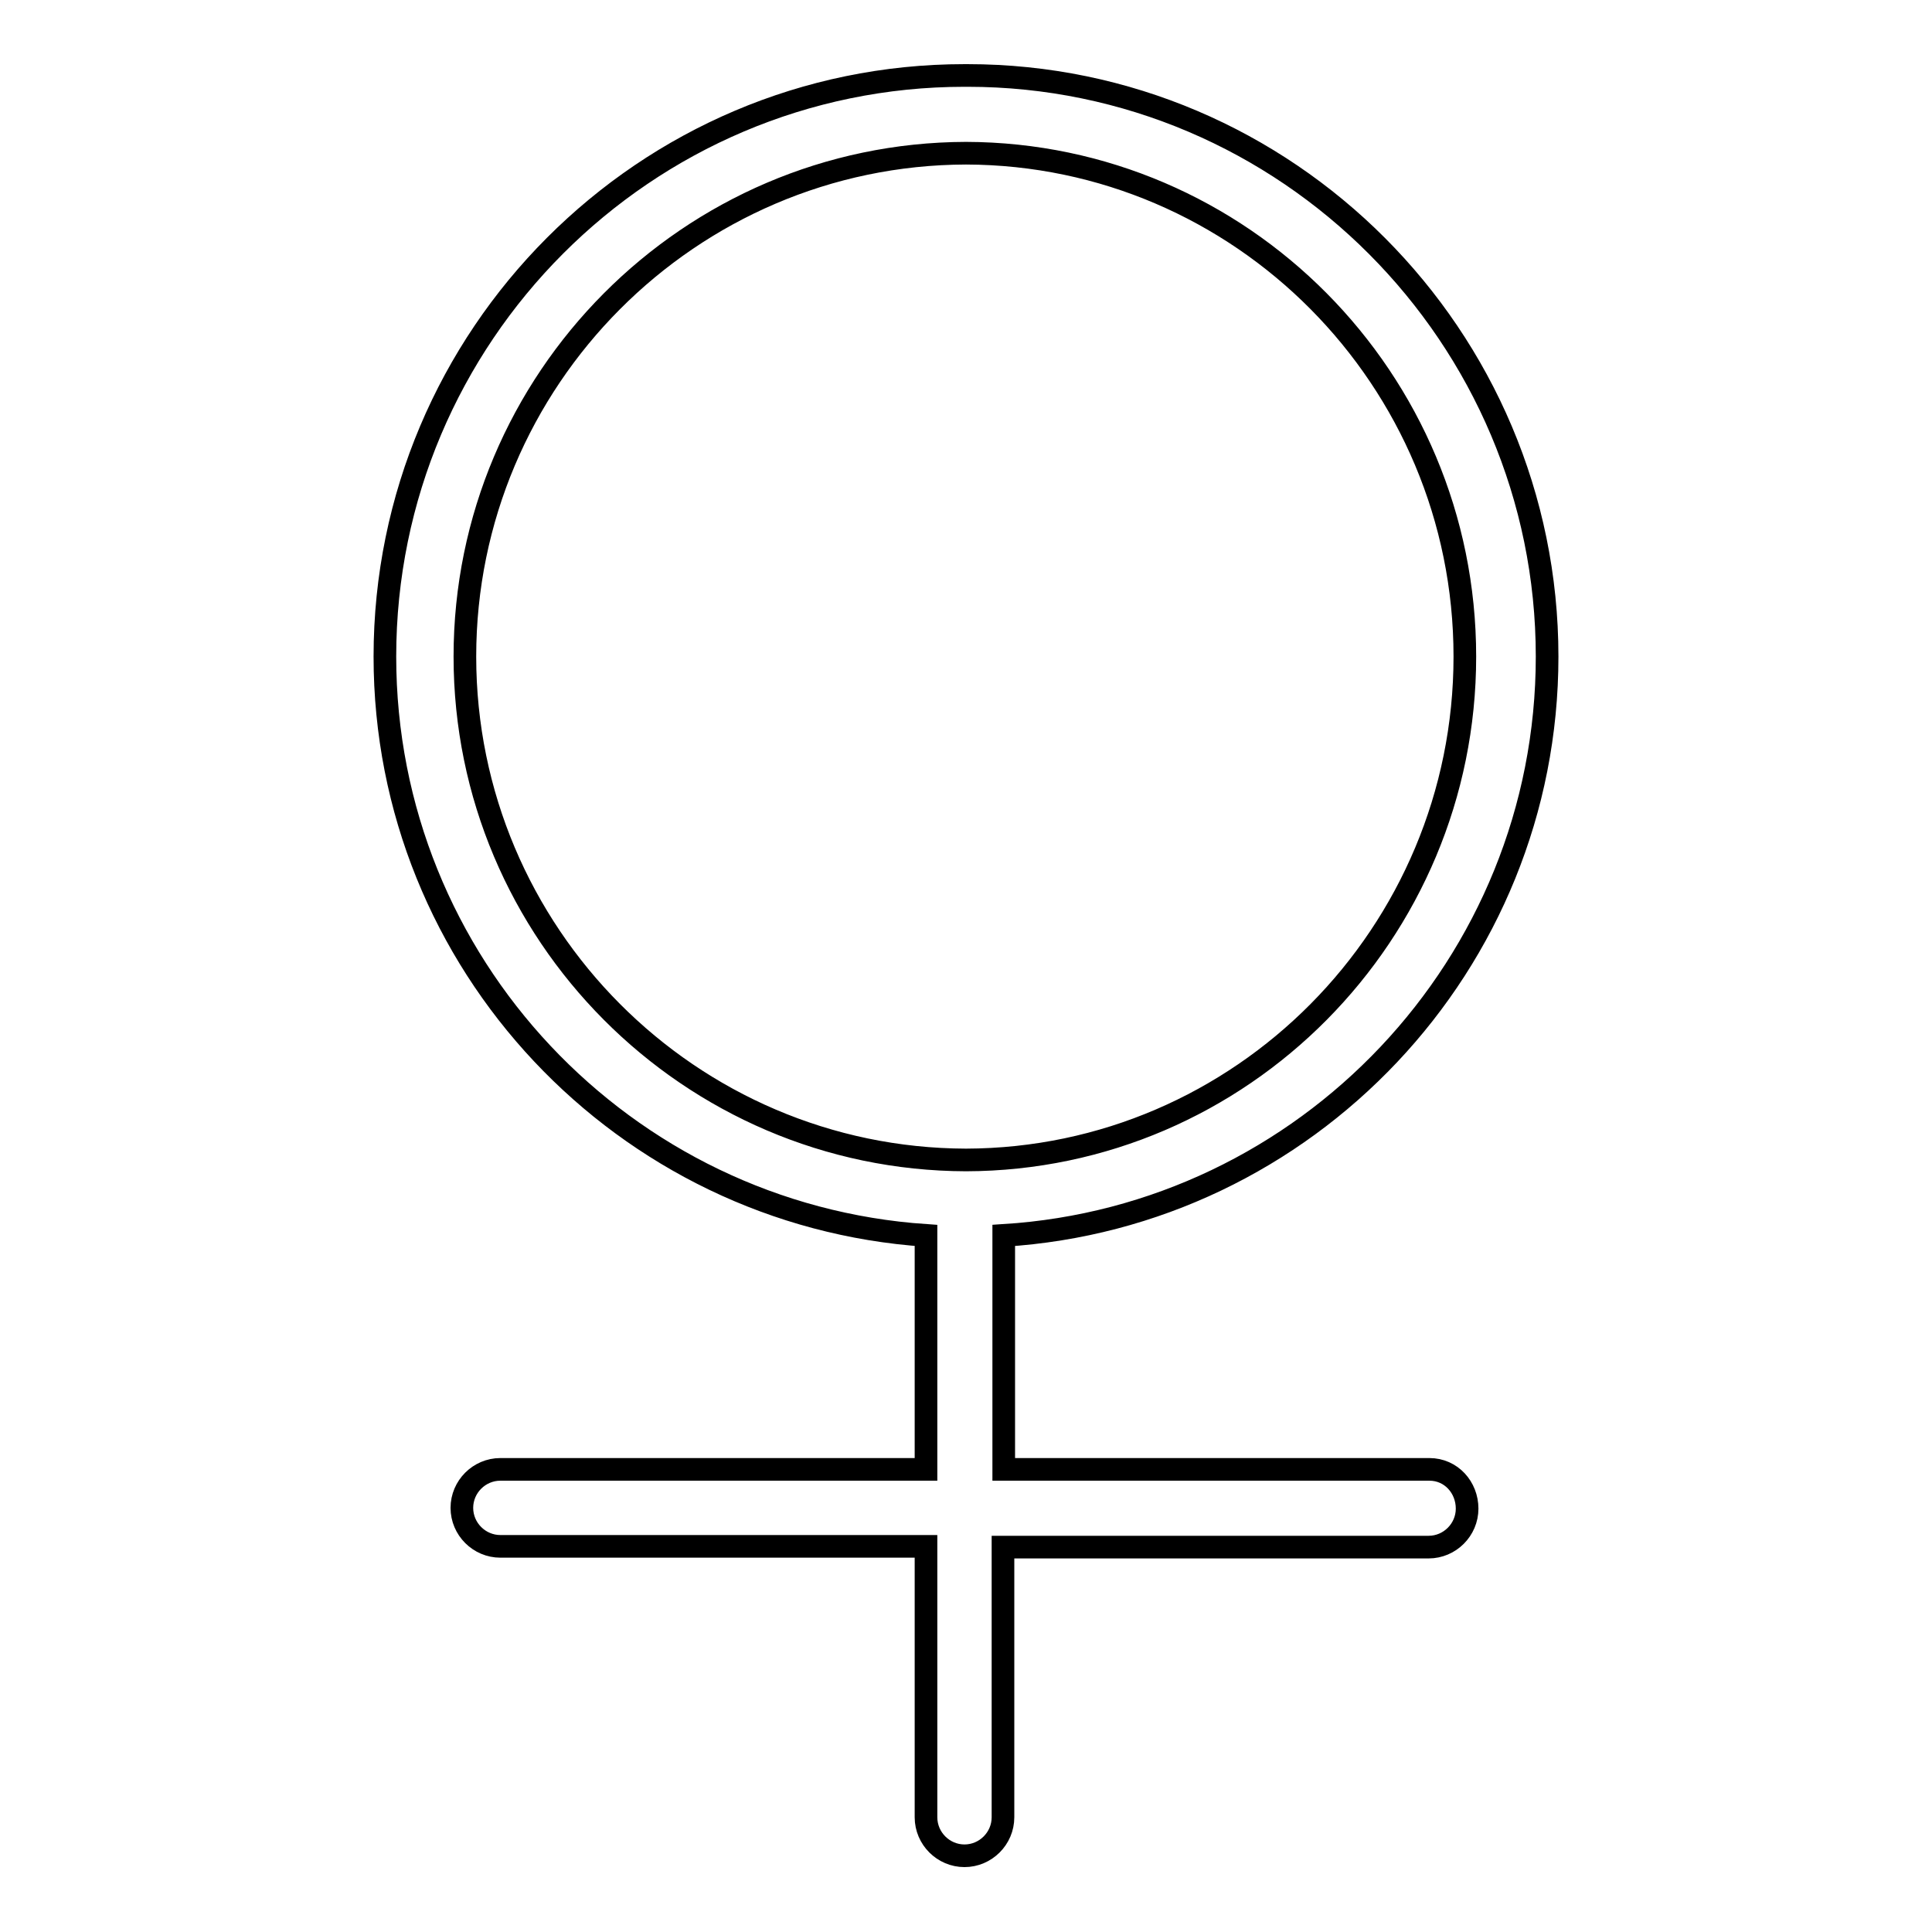
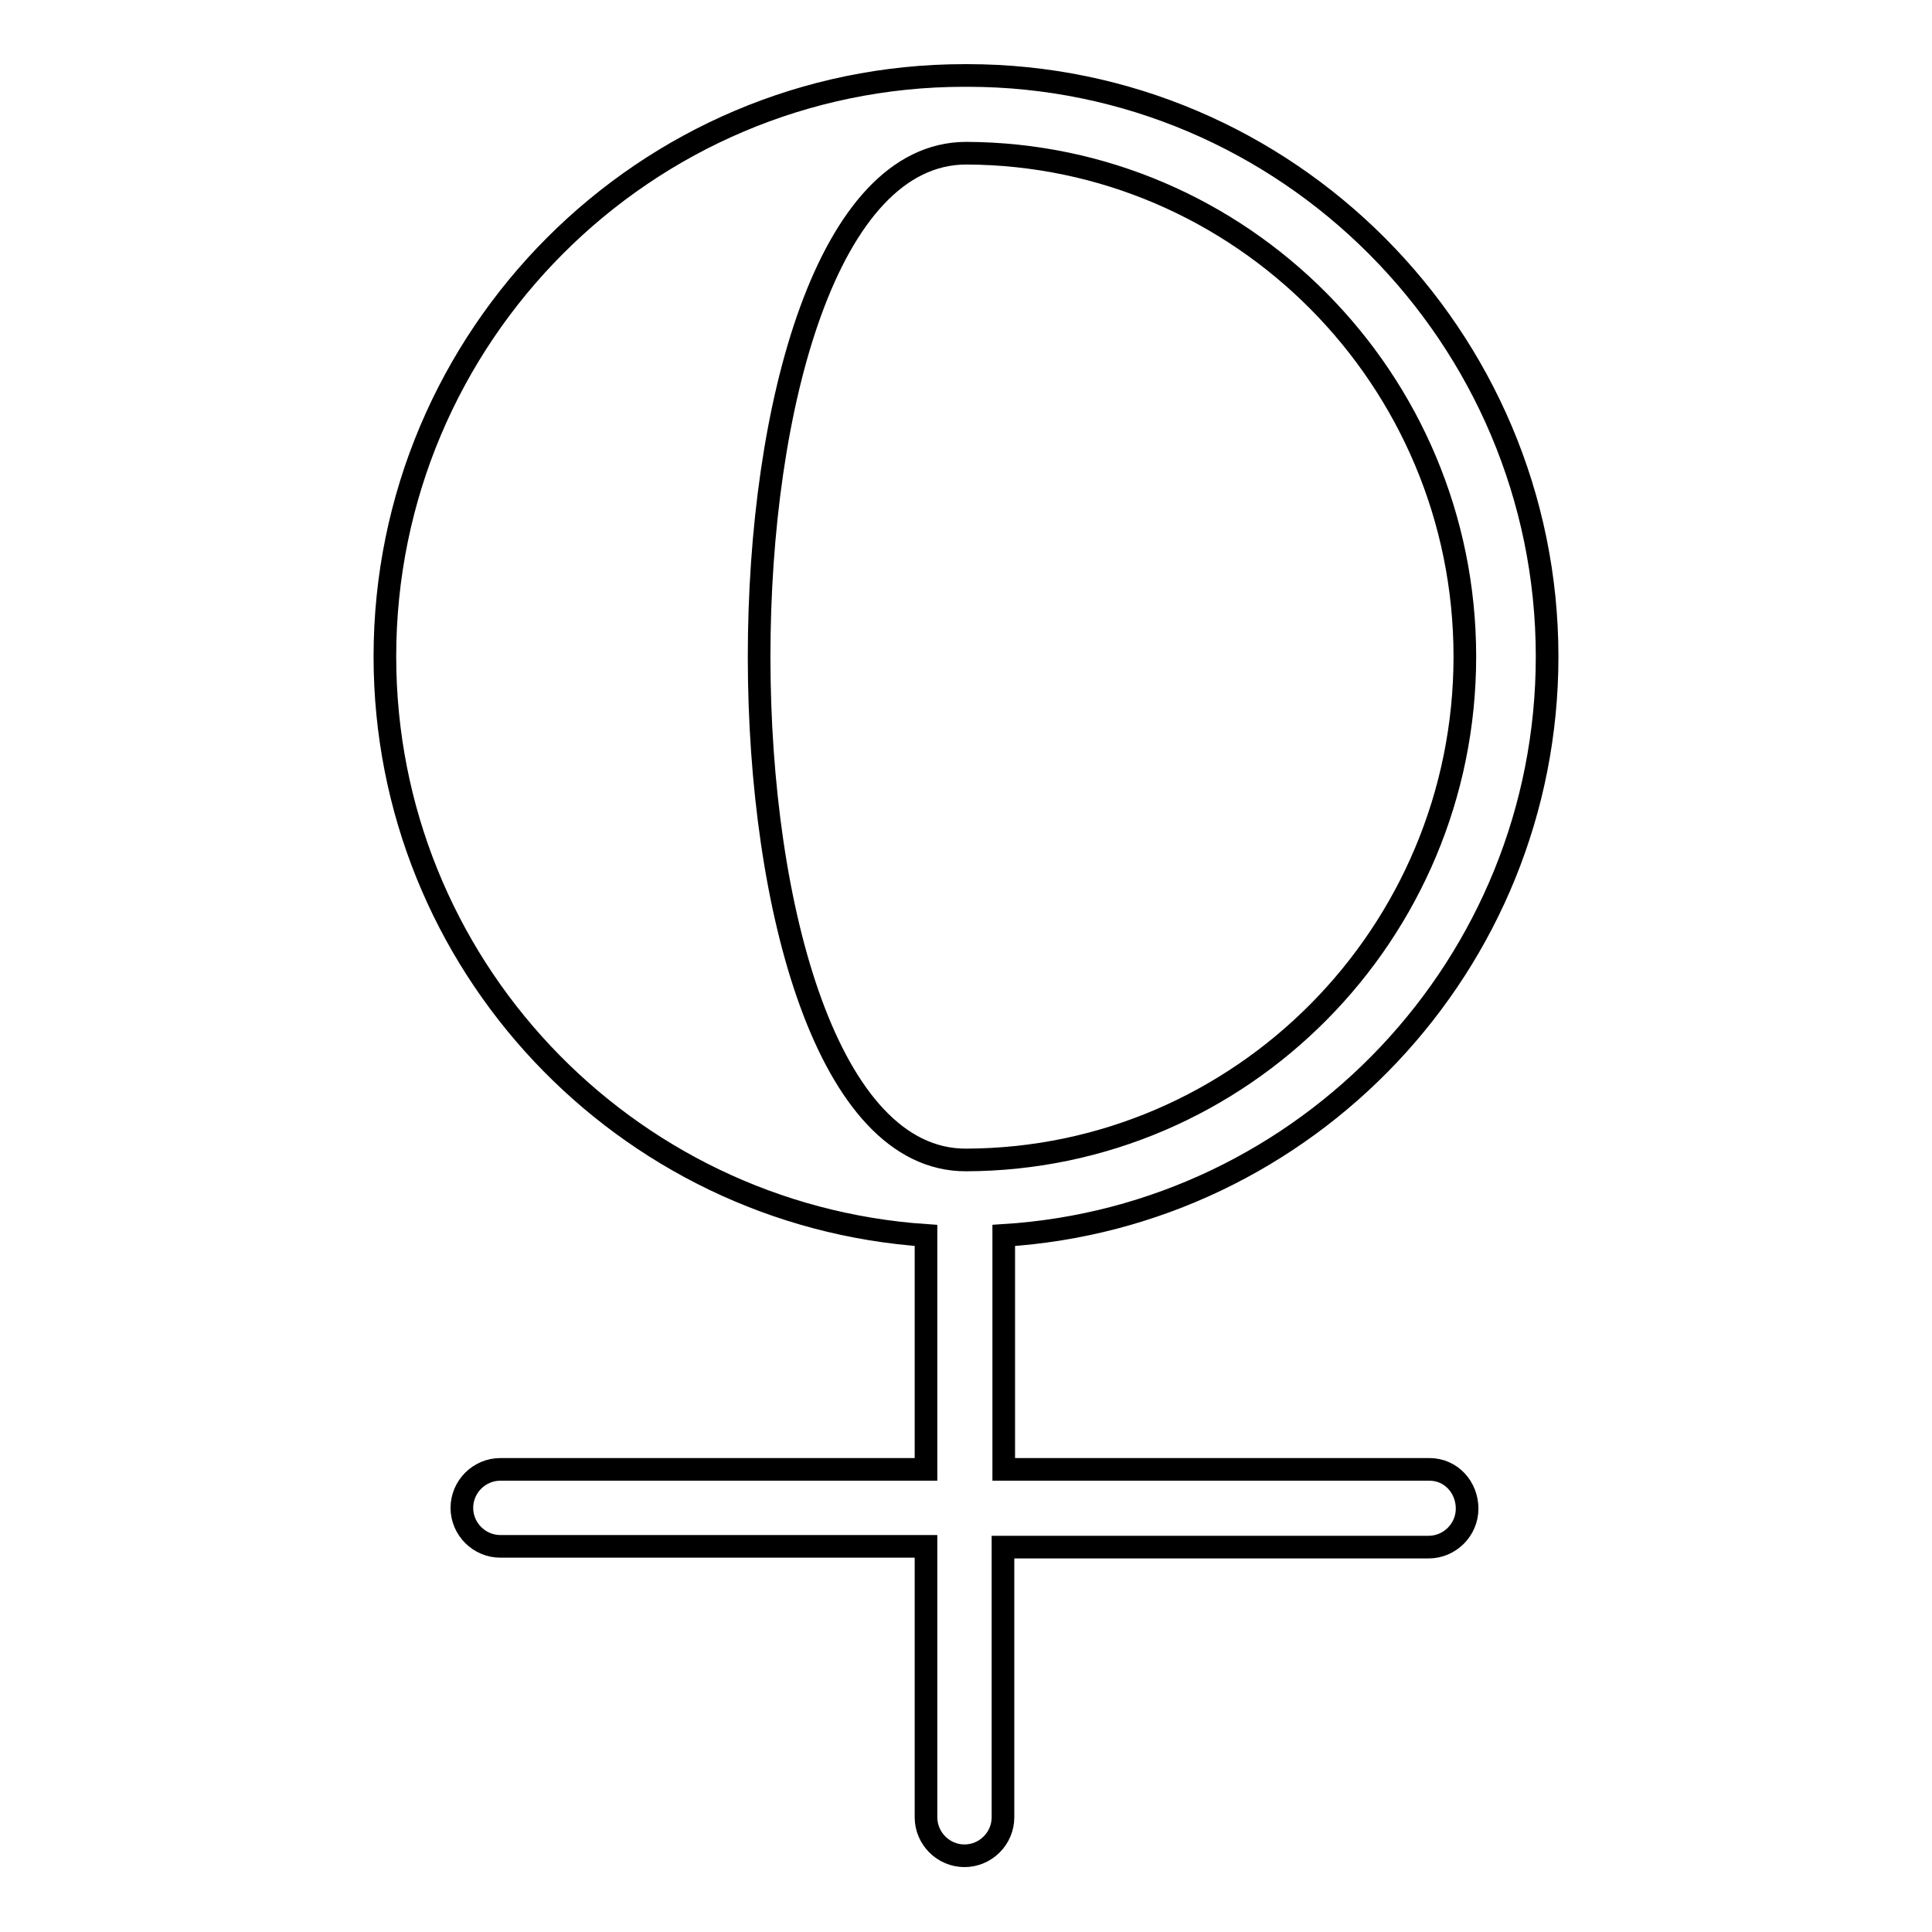
<svg xmlns="http://www.w3.org/2000/svg" version="1.1" x="0px" y="0px" viewBox="0 0 256 256" enable-background="new 0 0 256 256" xml:space="preserve">
  <g>
    <g>
-       <path stroke-width="3" fill-opacity="0" stroke="#000000" d="M189.4,194.7H133v-31c40.1-2.5,72-35.9,72-76.7c0-42.4-34.5-77-76.8-77c0,0-0.1,0-0.2,0s-0.1,0-0.2,0C85.5,10,51,44.5,51,87c0,40.7,31.7,74,71.7,76.7v31H66.3c-2.8,0-5.1,2.3-5.1,5.1s2.3,5.1,5.1,5.1h56.4v35.9c0,2.8,2.3,5.1,5.1,5.1c2.8,0,5.1-2.3,5.1-5.1V205h56.4c2.8,0,5.1-2.3,5.1-5.1S192.3,194.7,189.4,194.7z M194.1,87c0,36.7-29.6,66.6-66.1,66.7c-36.6-0.1-66.4-30-66.4-66.7S91.4,20.4,128,20.3C164.4,20.4,194.1,50.2,194.1,87z" />
+       <path stroke-width="3" fill-opacity="0" stroke="#000000" d="M189.4,194.7H133v-31c40.1-2.5,72-35.9,72-76.7c0-42.4-34.5-77-76.8-77c0,0-0.1,0-0.2,0s-0.1,0-0.2,0C85.5,10,51,44.5,51,87c0,40.7,31.7,74,71.7,76.7v31H66.3c-2.8,0-5.1,2.3-5.1,5.1s2.3,5.1,5.1,5.1h56.4v35.9c0,2.8,2.3,5.1,5.1,5.1c2.8,0,5.1-2.3,5.1-5.1V205h56.4c2.8,0,5.1-2.3,5.1-5.1S192.3,194.7,189.4,194.7z M194.1,87c0,36.7-29.6,66.6-66.1,66.7S91.4,20.4,128,20.3C164.4,20.4,194.1,50.2,194.1,87z" />
    </g>
  </g>
</svg>